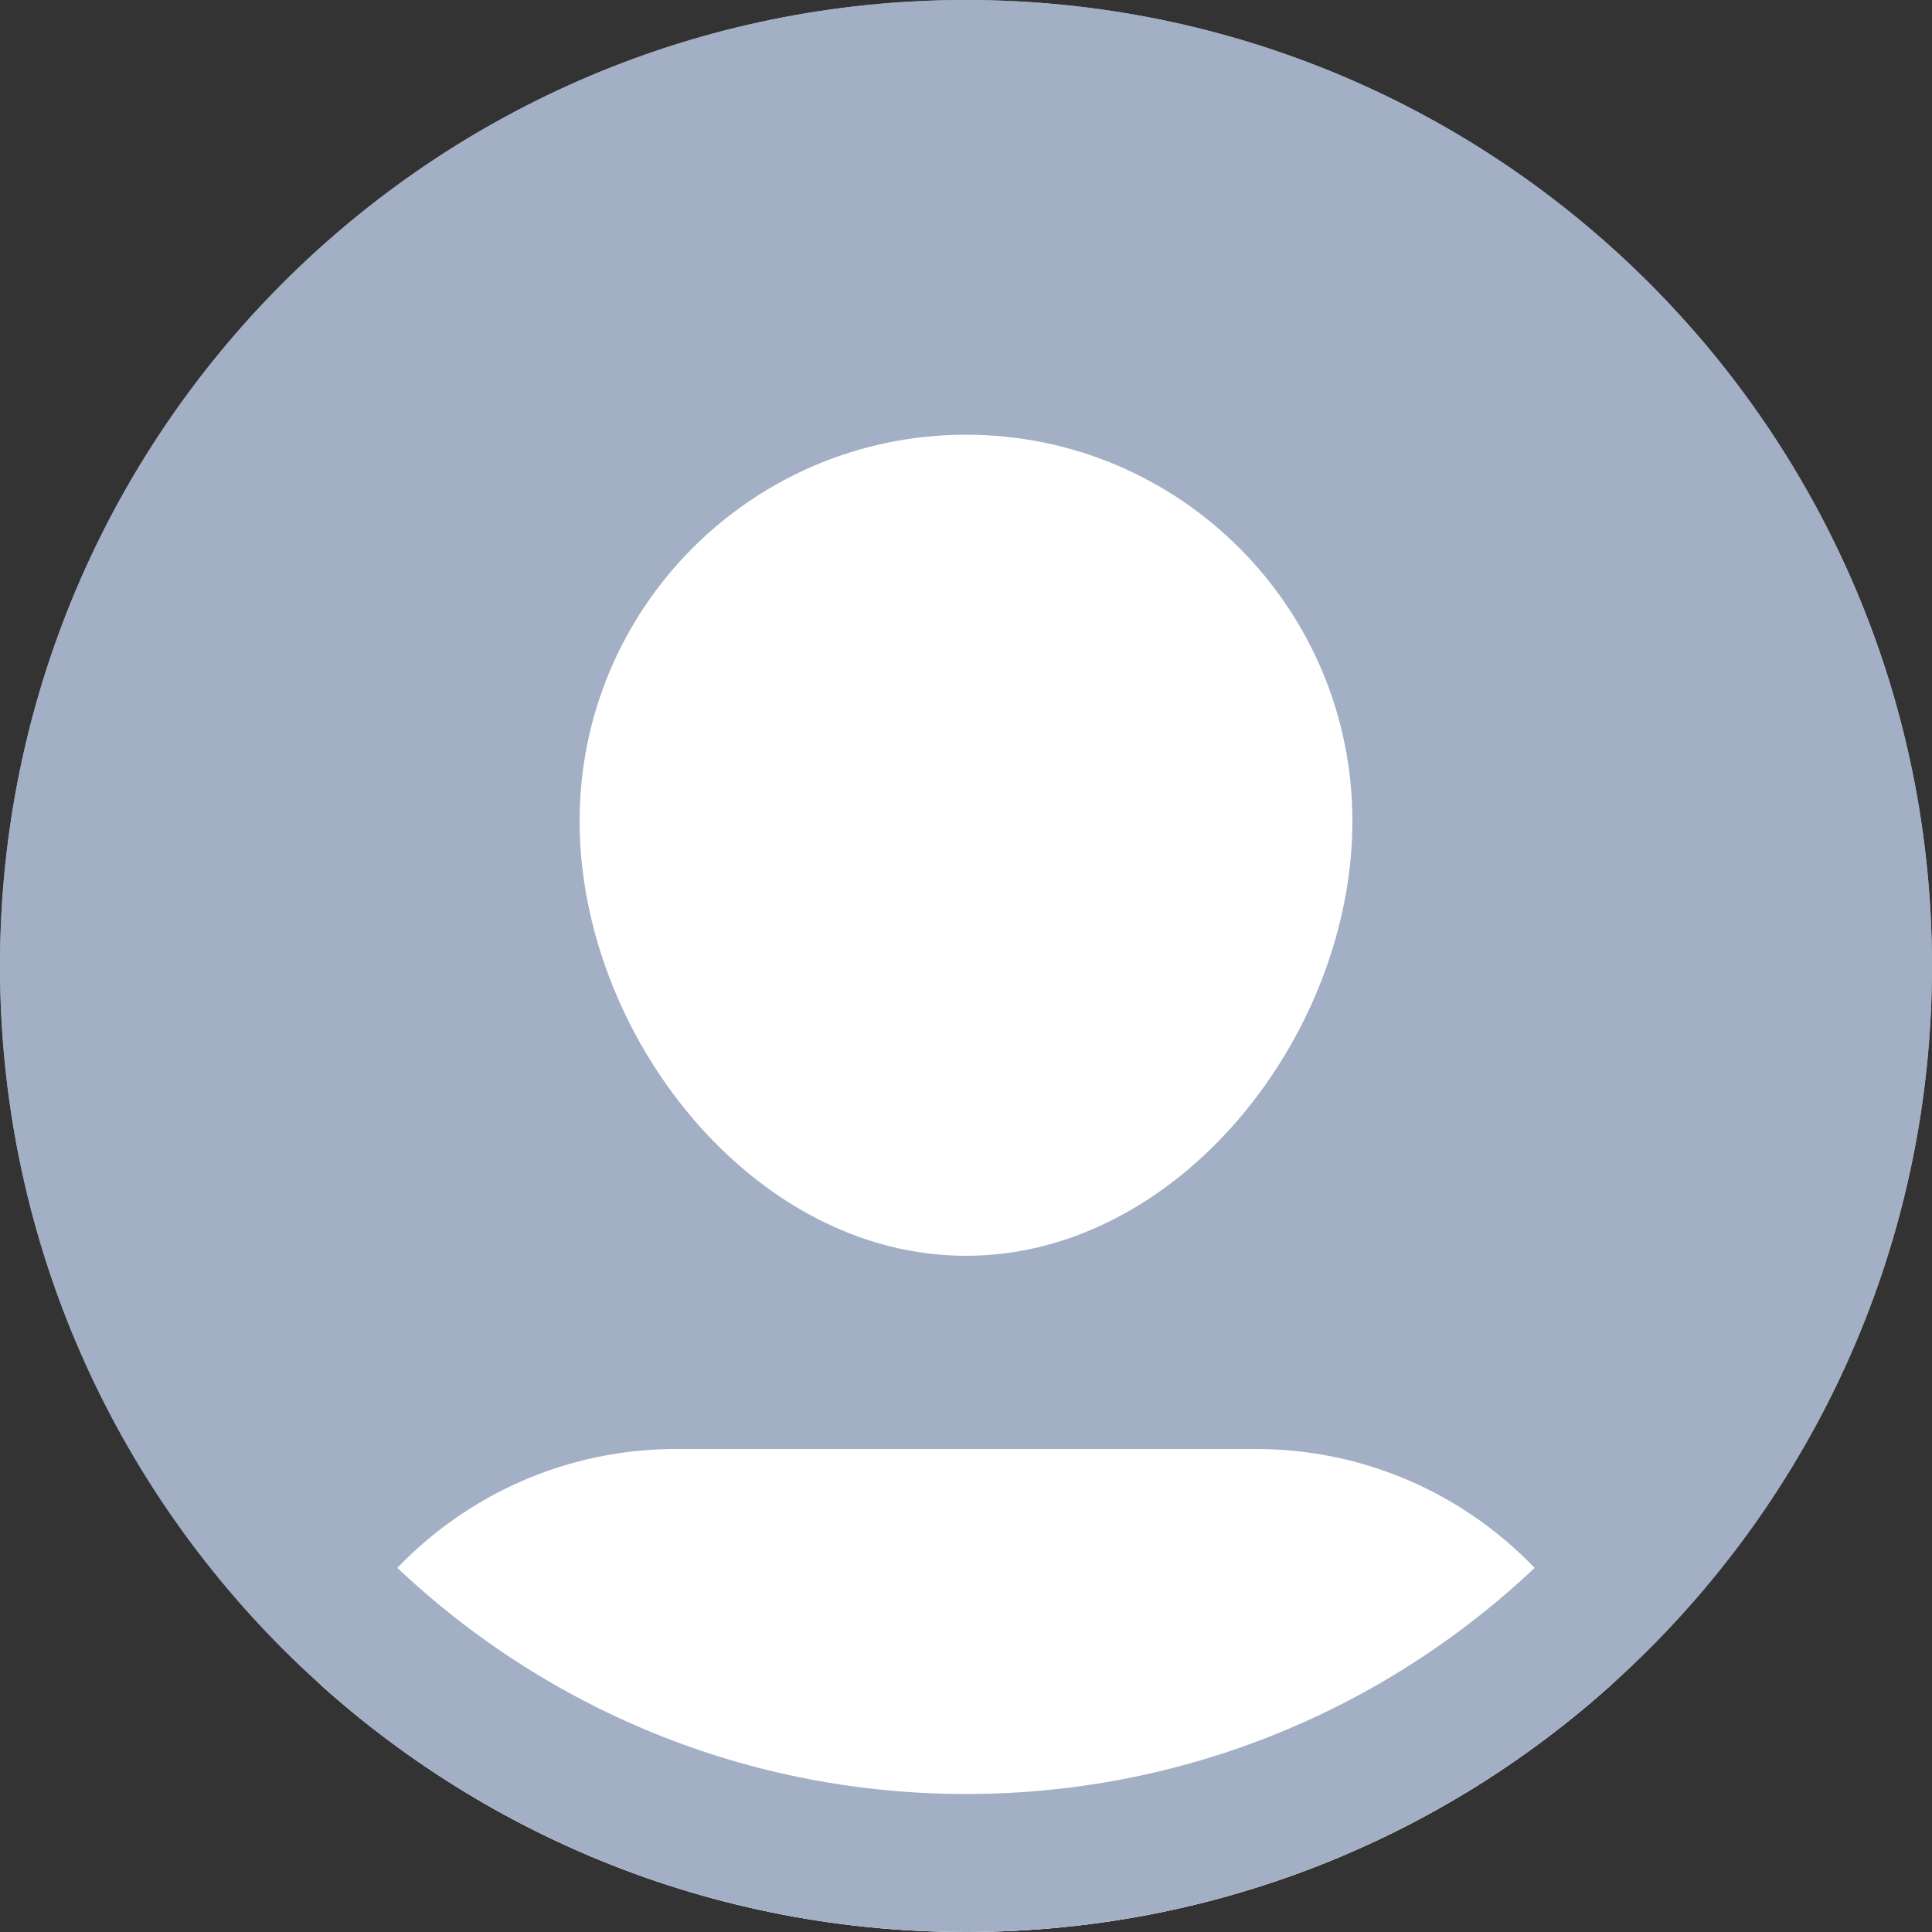
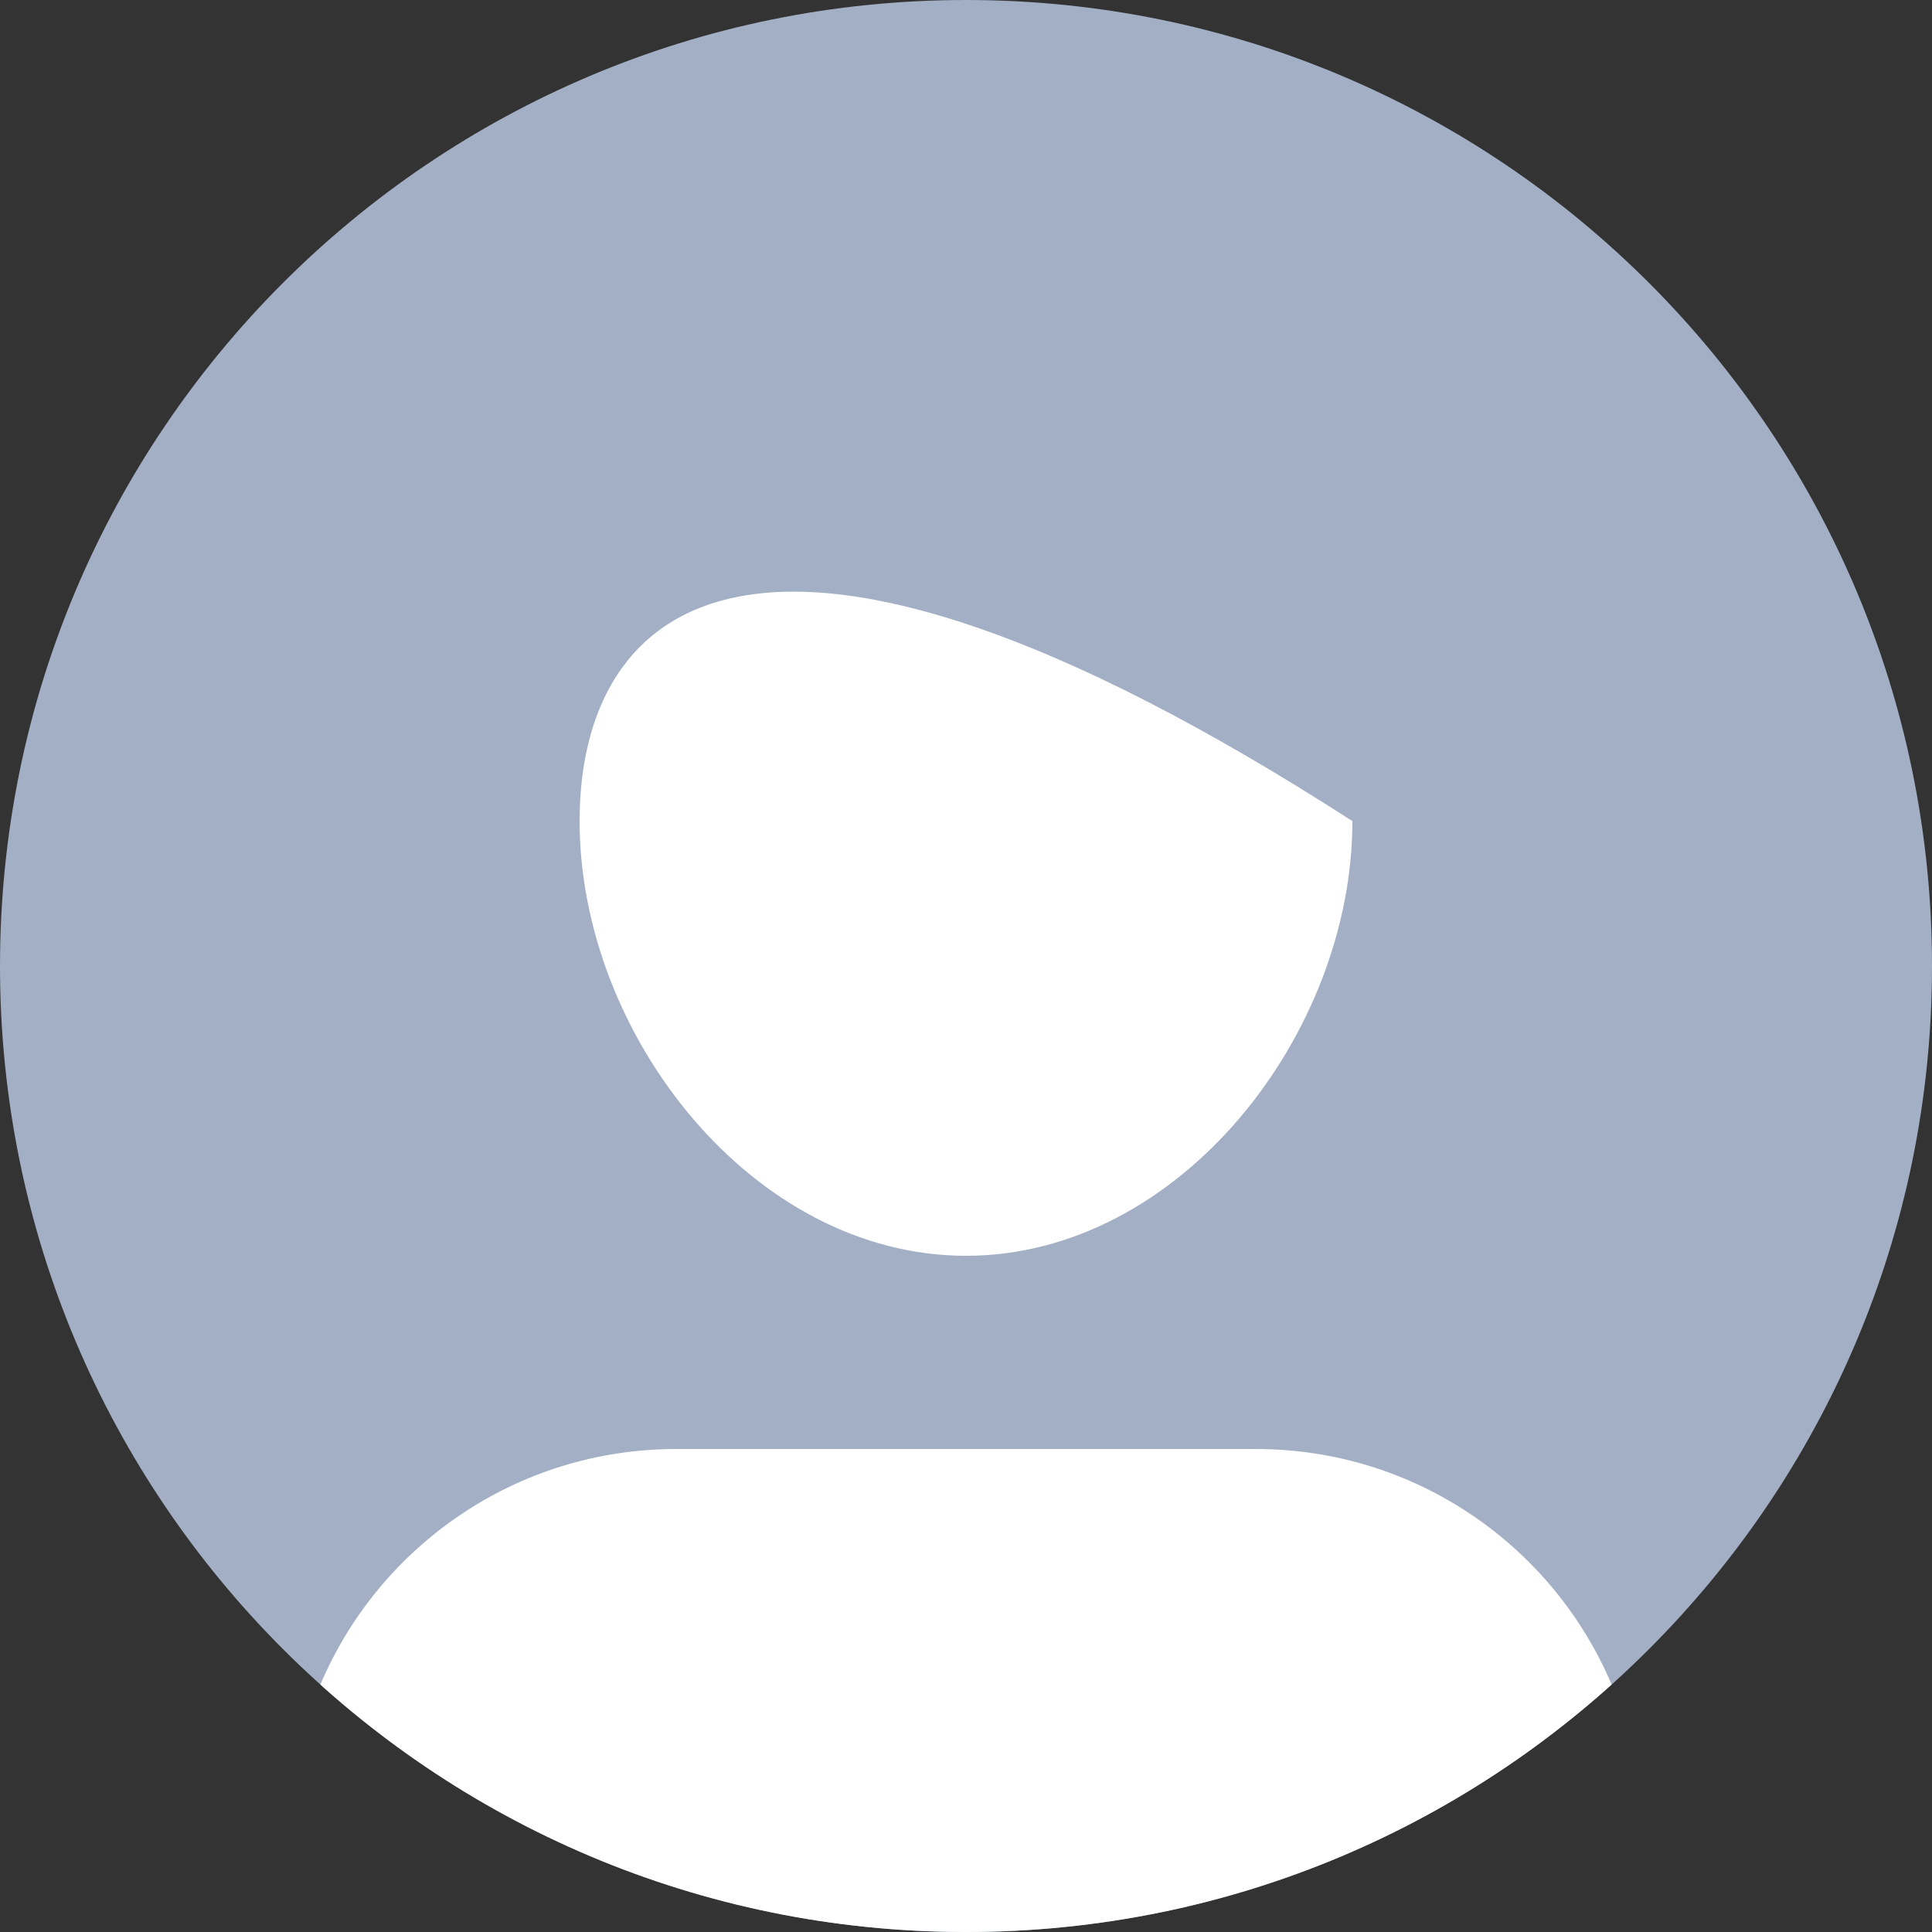
<svg xmlns="http://www.w3.org/2000/svg" width="28" height="28" viewBox="0 0 28 28" fill="none">
  <rect x="0" y="0" width="28" height="28" fill="#333333" stroke="none" />
  <g clip-path="url(#clip0_4779_1143)">
    <path d="M0 14C0 6.268 6.268 0 14 0V0C21.732 0 28 6.268 28 14V14C28 21.732 21.732 28 14 28V28C6.268 28 0 21.732 0 14V14Z" fill="#A2AFC5" />
-     <path d="M14 18.2C17.093 18.2 19.6 14.993 19.6 11.9C19.6 8.807 17.093 6.3 14 6.3C10.907 6.3 8.4 8.807 8.4 11.9C8.4 14.993 10.907 18.2 14 18.2Z" fill="white" />
+     <path d="M14 18.2C17.093 18.2 19.6 14.993 19.6 11.9C10.907 6.3 8.4 8.807 8.4 11.9C8.4 14.993 10.907 18.2 14 18.2Z" fill="white" />
    <path d="M9.8 21C7.483 21 5.494 22.407 4.643 24.414V28.561H23.357V24.414C22.506 22.407 20.517 21 18.2 21H9.8Z" fill="white" />
  </g>
-   <path d="M14 1C21.18 1 27 6.82 27 14C27 21.18 21.18 27 14 27C6.82 27 1 21.18 1 14C1 6.82 6.82 1 14 1Z" stroke="#A2AFC5" stroke-width="2" />
  <defs>
    <clipPath id="clip0_4779_1143">
      <path d="M0 14C0 6.268 6.268 0 14 0V0C21.732 0 28 6.268 28 14V14C28 21.732 21.732 28 14 28V28C6.268 28 0 21.732 0 14V14Z" fill="white" />
    </clipPath>
  </defs>
</svg>